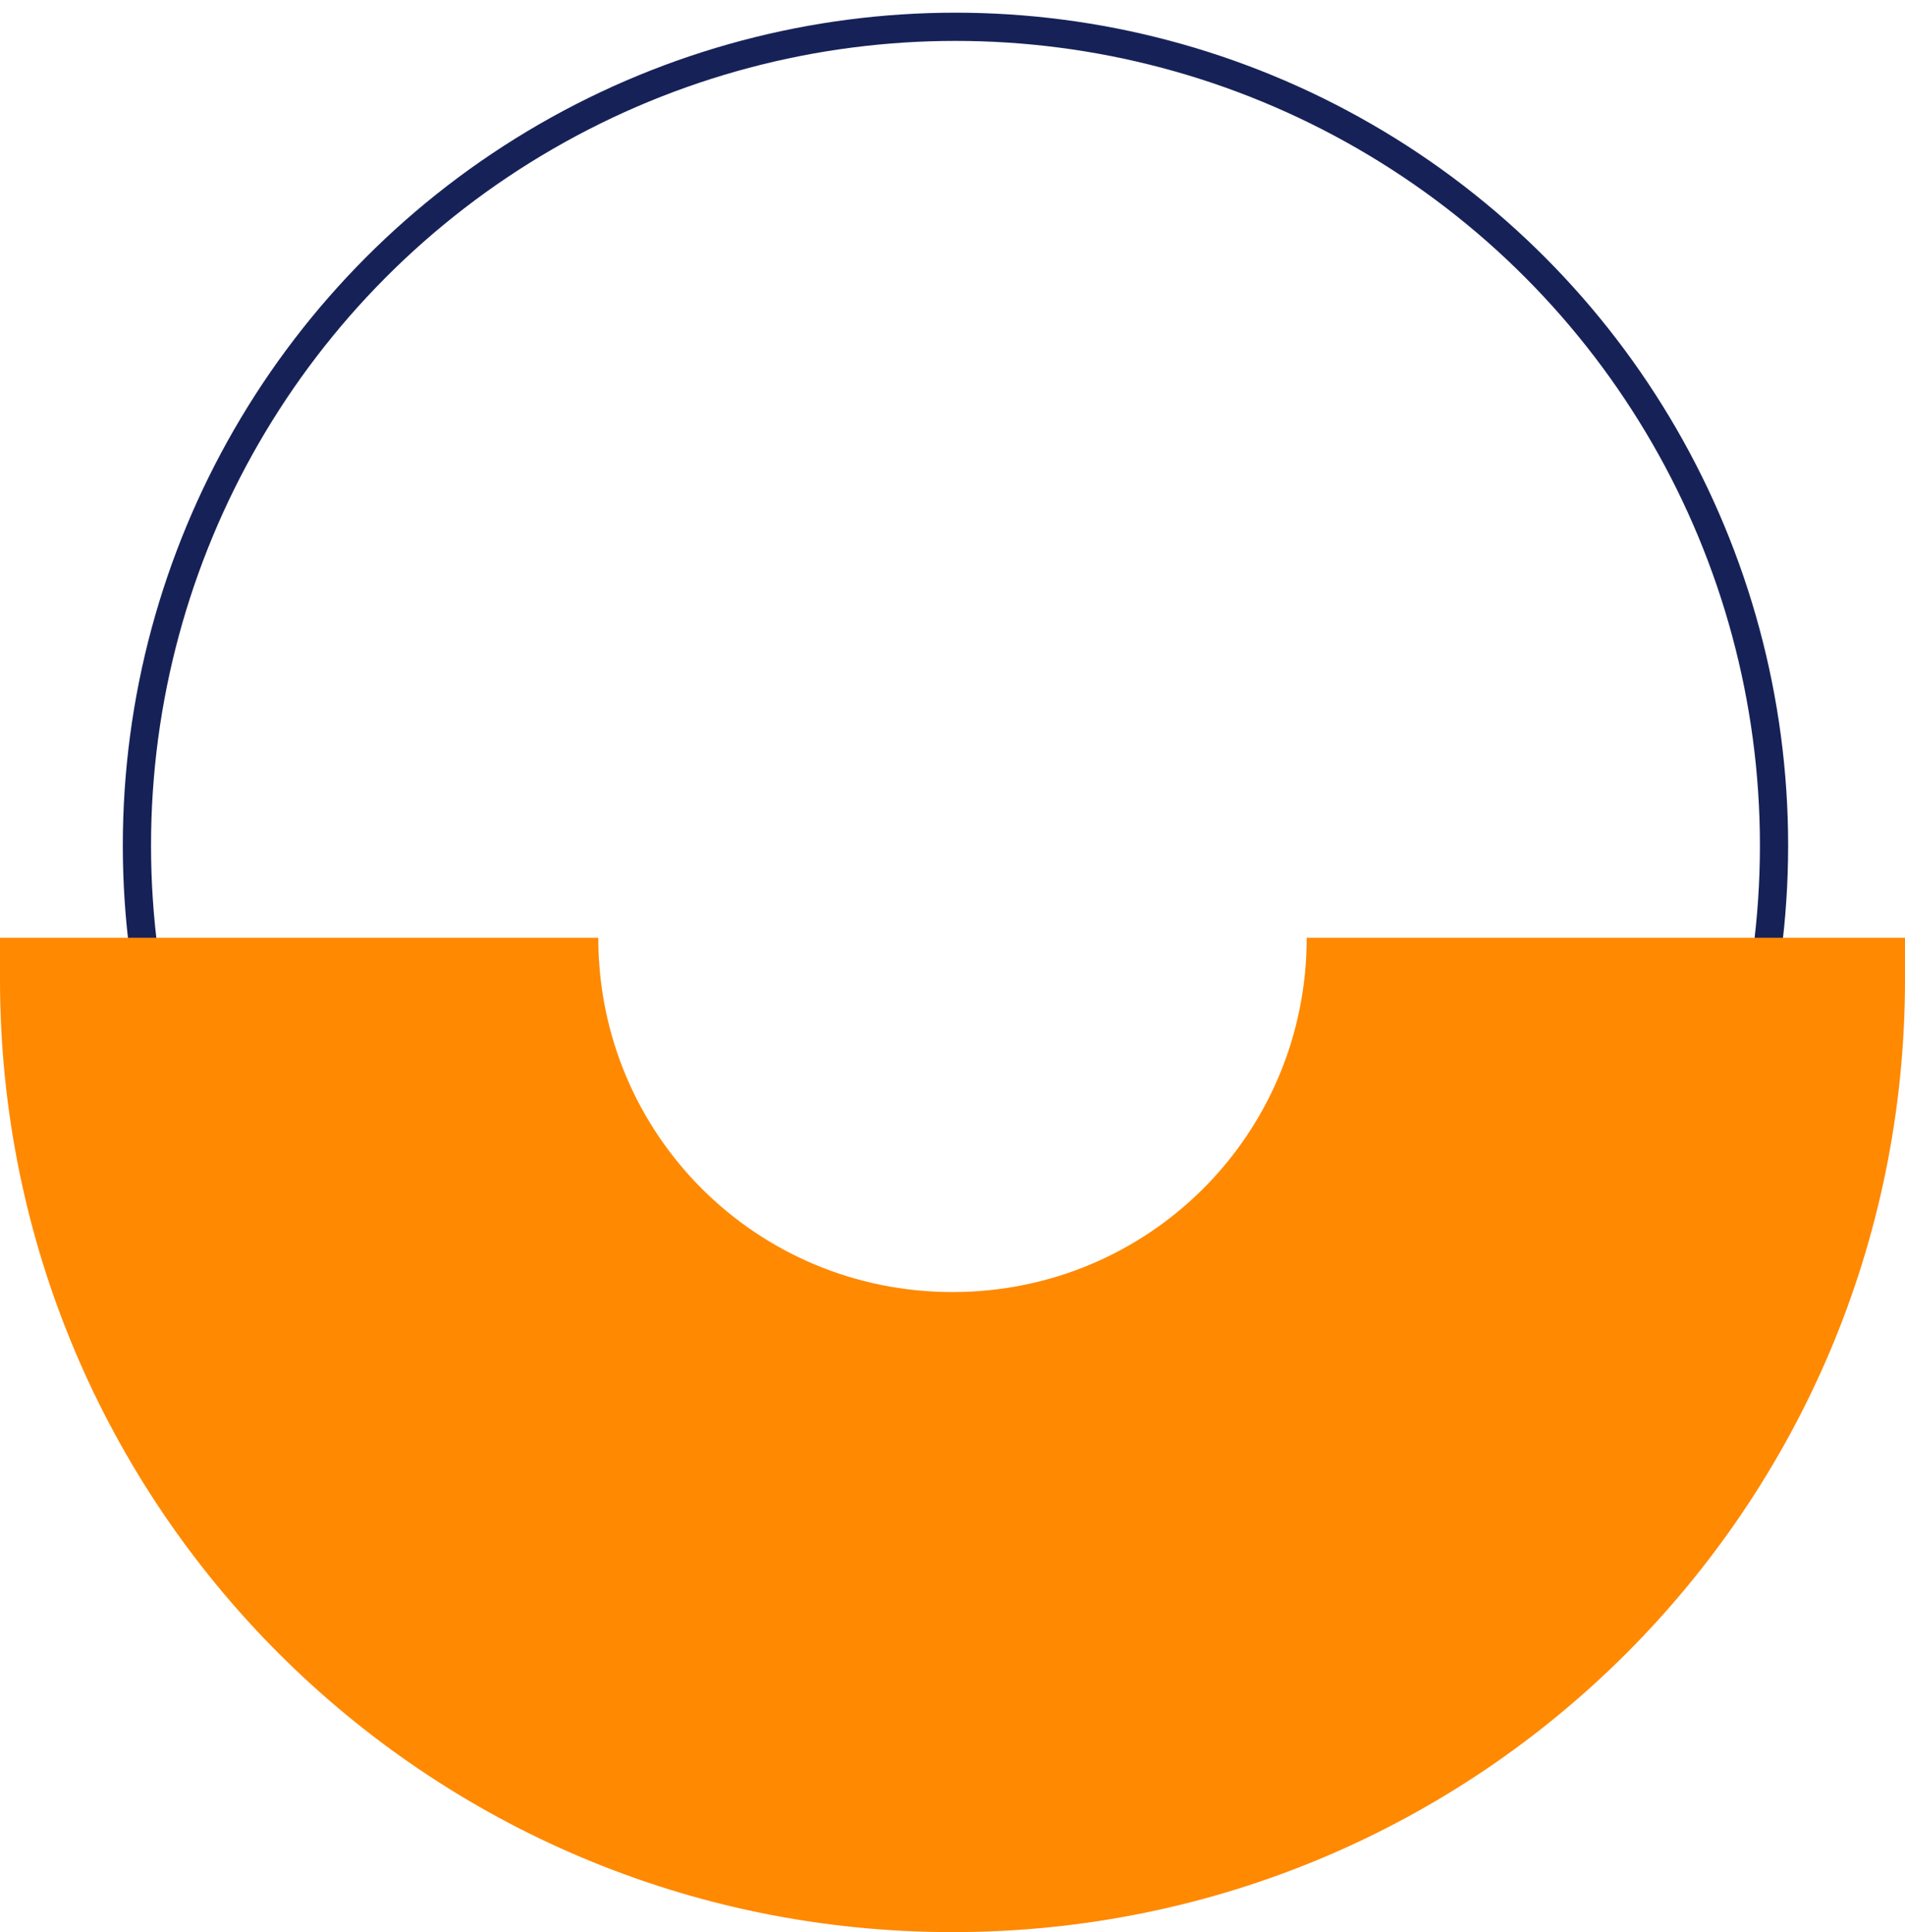
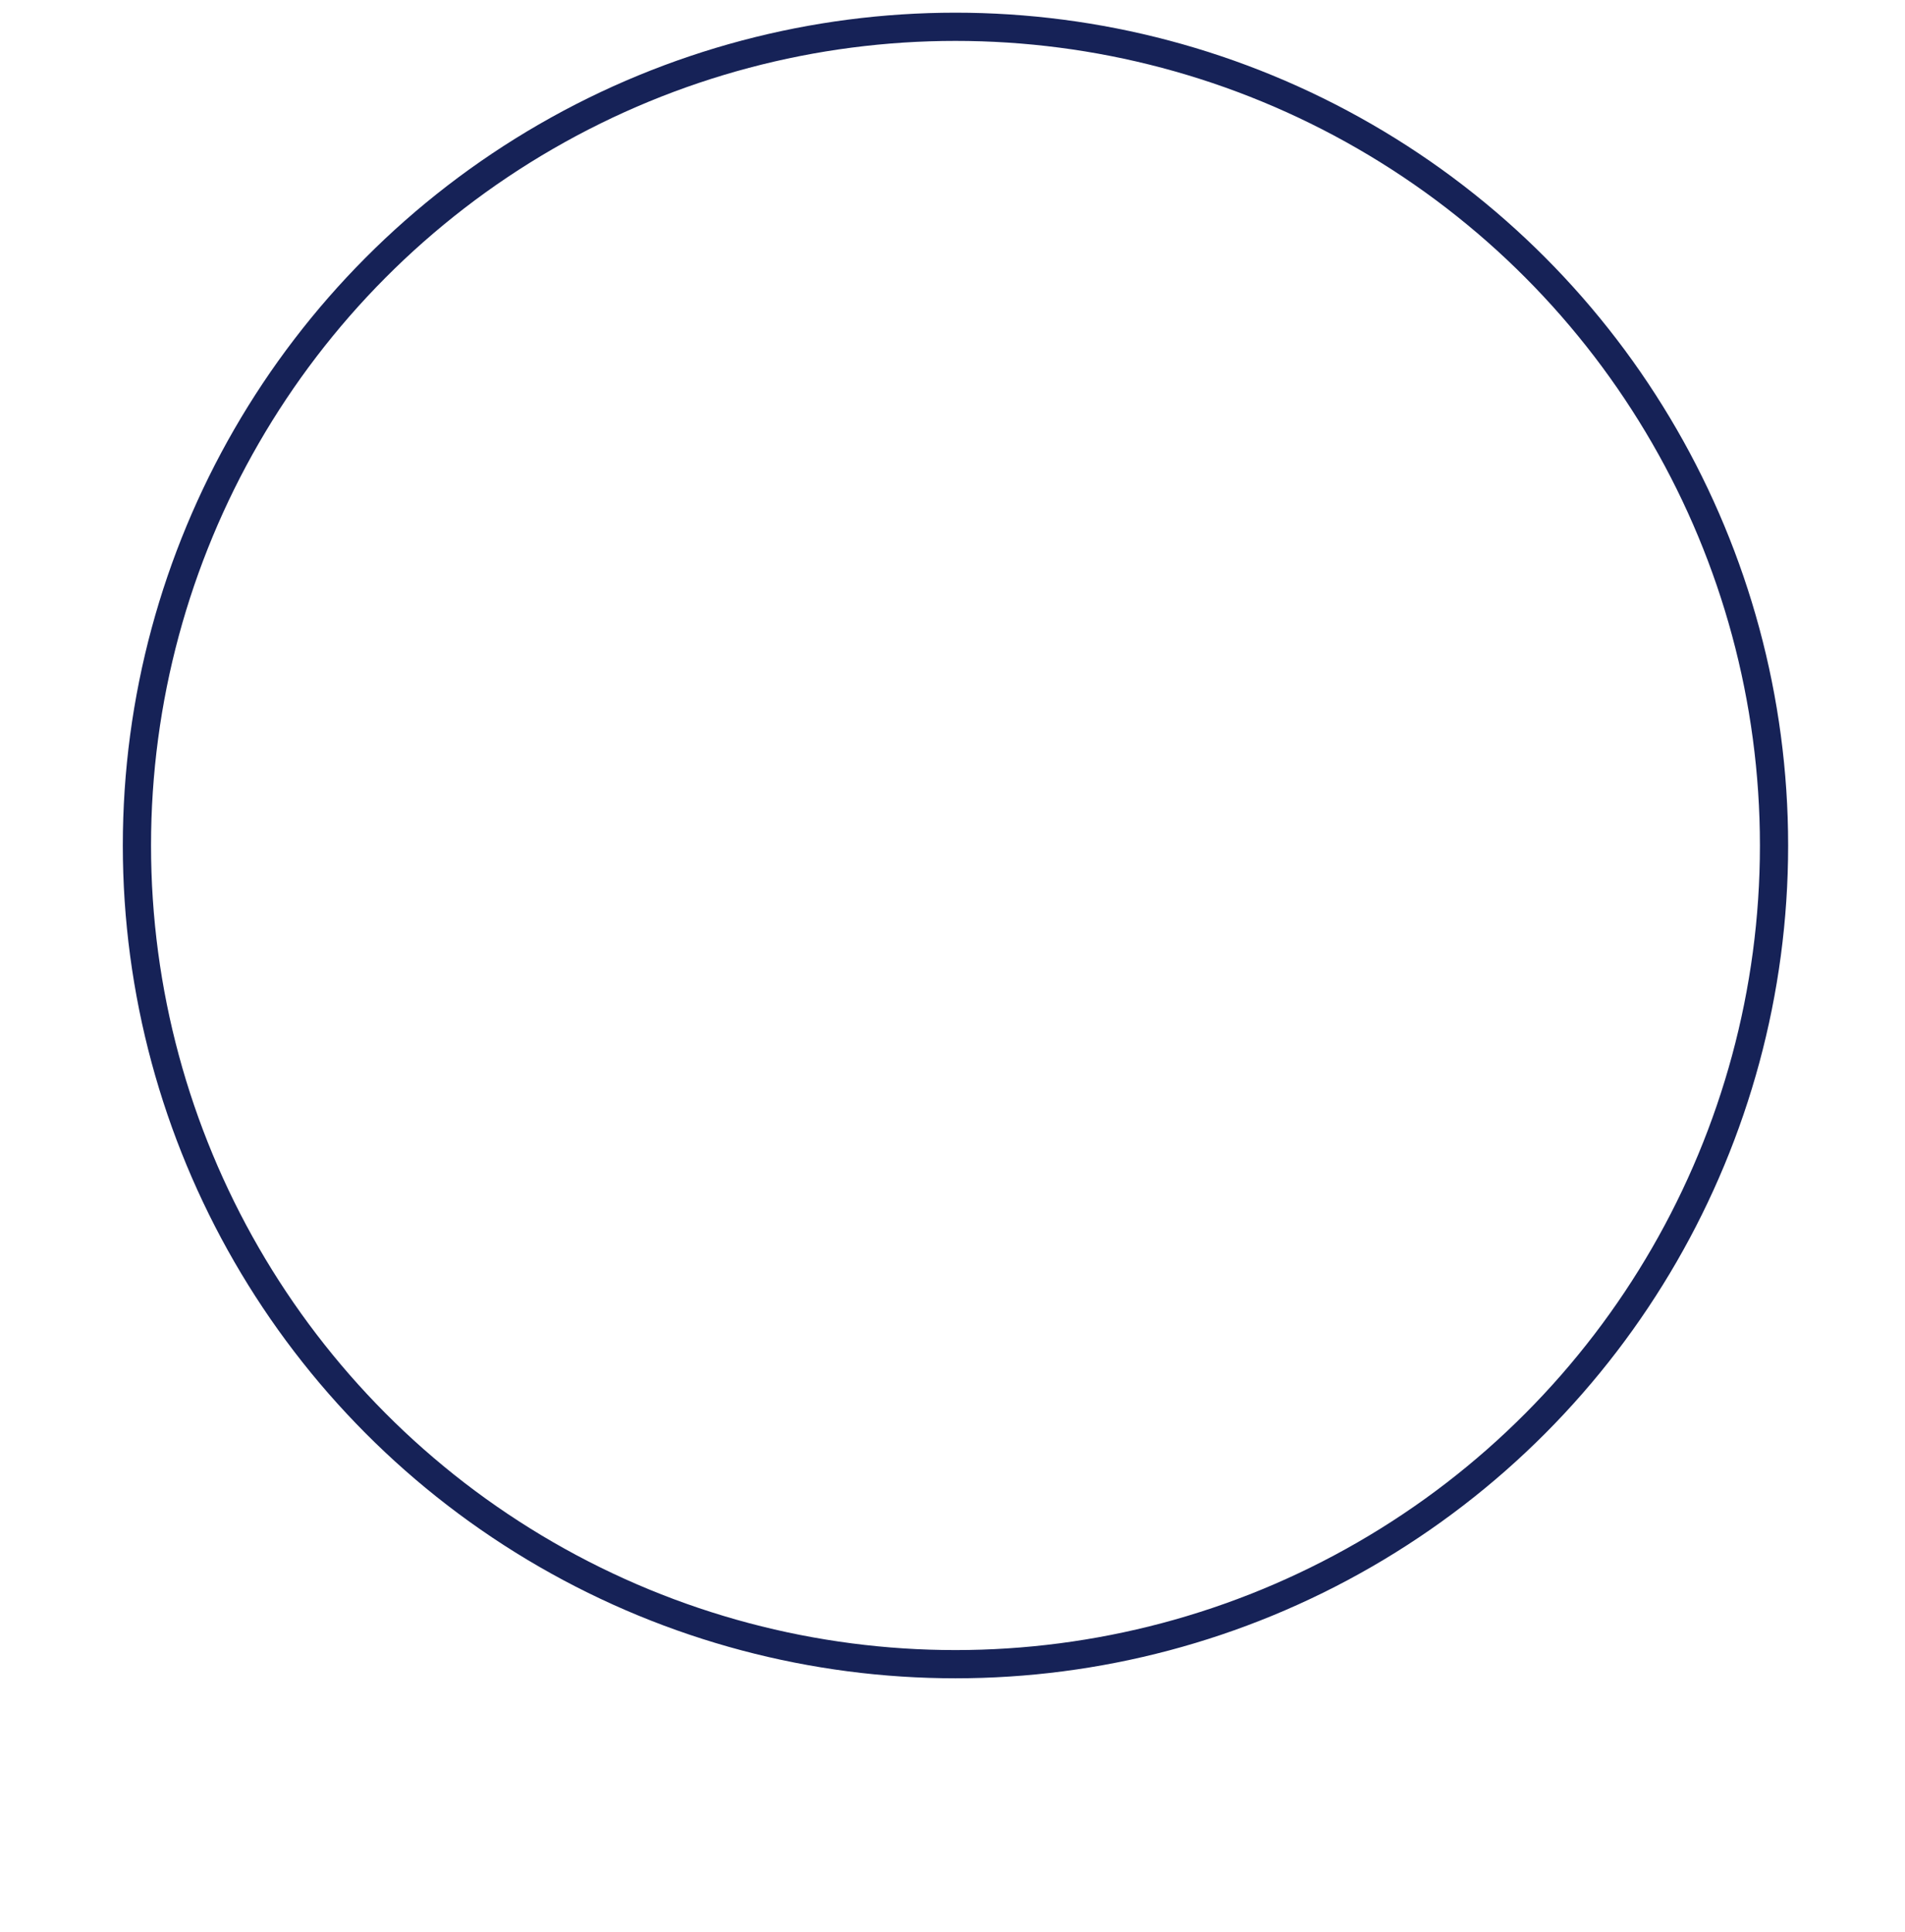
<svg xmlns="http://www.w3.org/2000/svg" id="Layer_1" x="0px" y="0px" viewBox="0 0 64 64.9" style="enable-background:new 0 0 64 64.9;" xml:space="preserve">
  <style type="text/css">	.st0{fill:none;stroke:#162257;stroke-width:0.948;stroke-miterlimit:10;}	.st1{fill:#FF8900;}</style>
  <g>
    <circle class="st0" cx="32.1" cy="28.4" r="27.5" />
-     <path class="st1" d="M43.9,31.5L43.9,31.5c0,6.6-5.3,11.9-11.9,11.9c-6.6,0-11.9-5.3-11.9-11.9v0H0c0,0.5,0,0.9,0,1.4  c0,17.7,14.3,32,32,32c17.7,0,32-14.3,32-32c0-0.5,0-0.9,0-1.4H43.9z" />
  </g>
</svg>